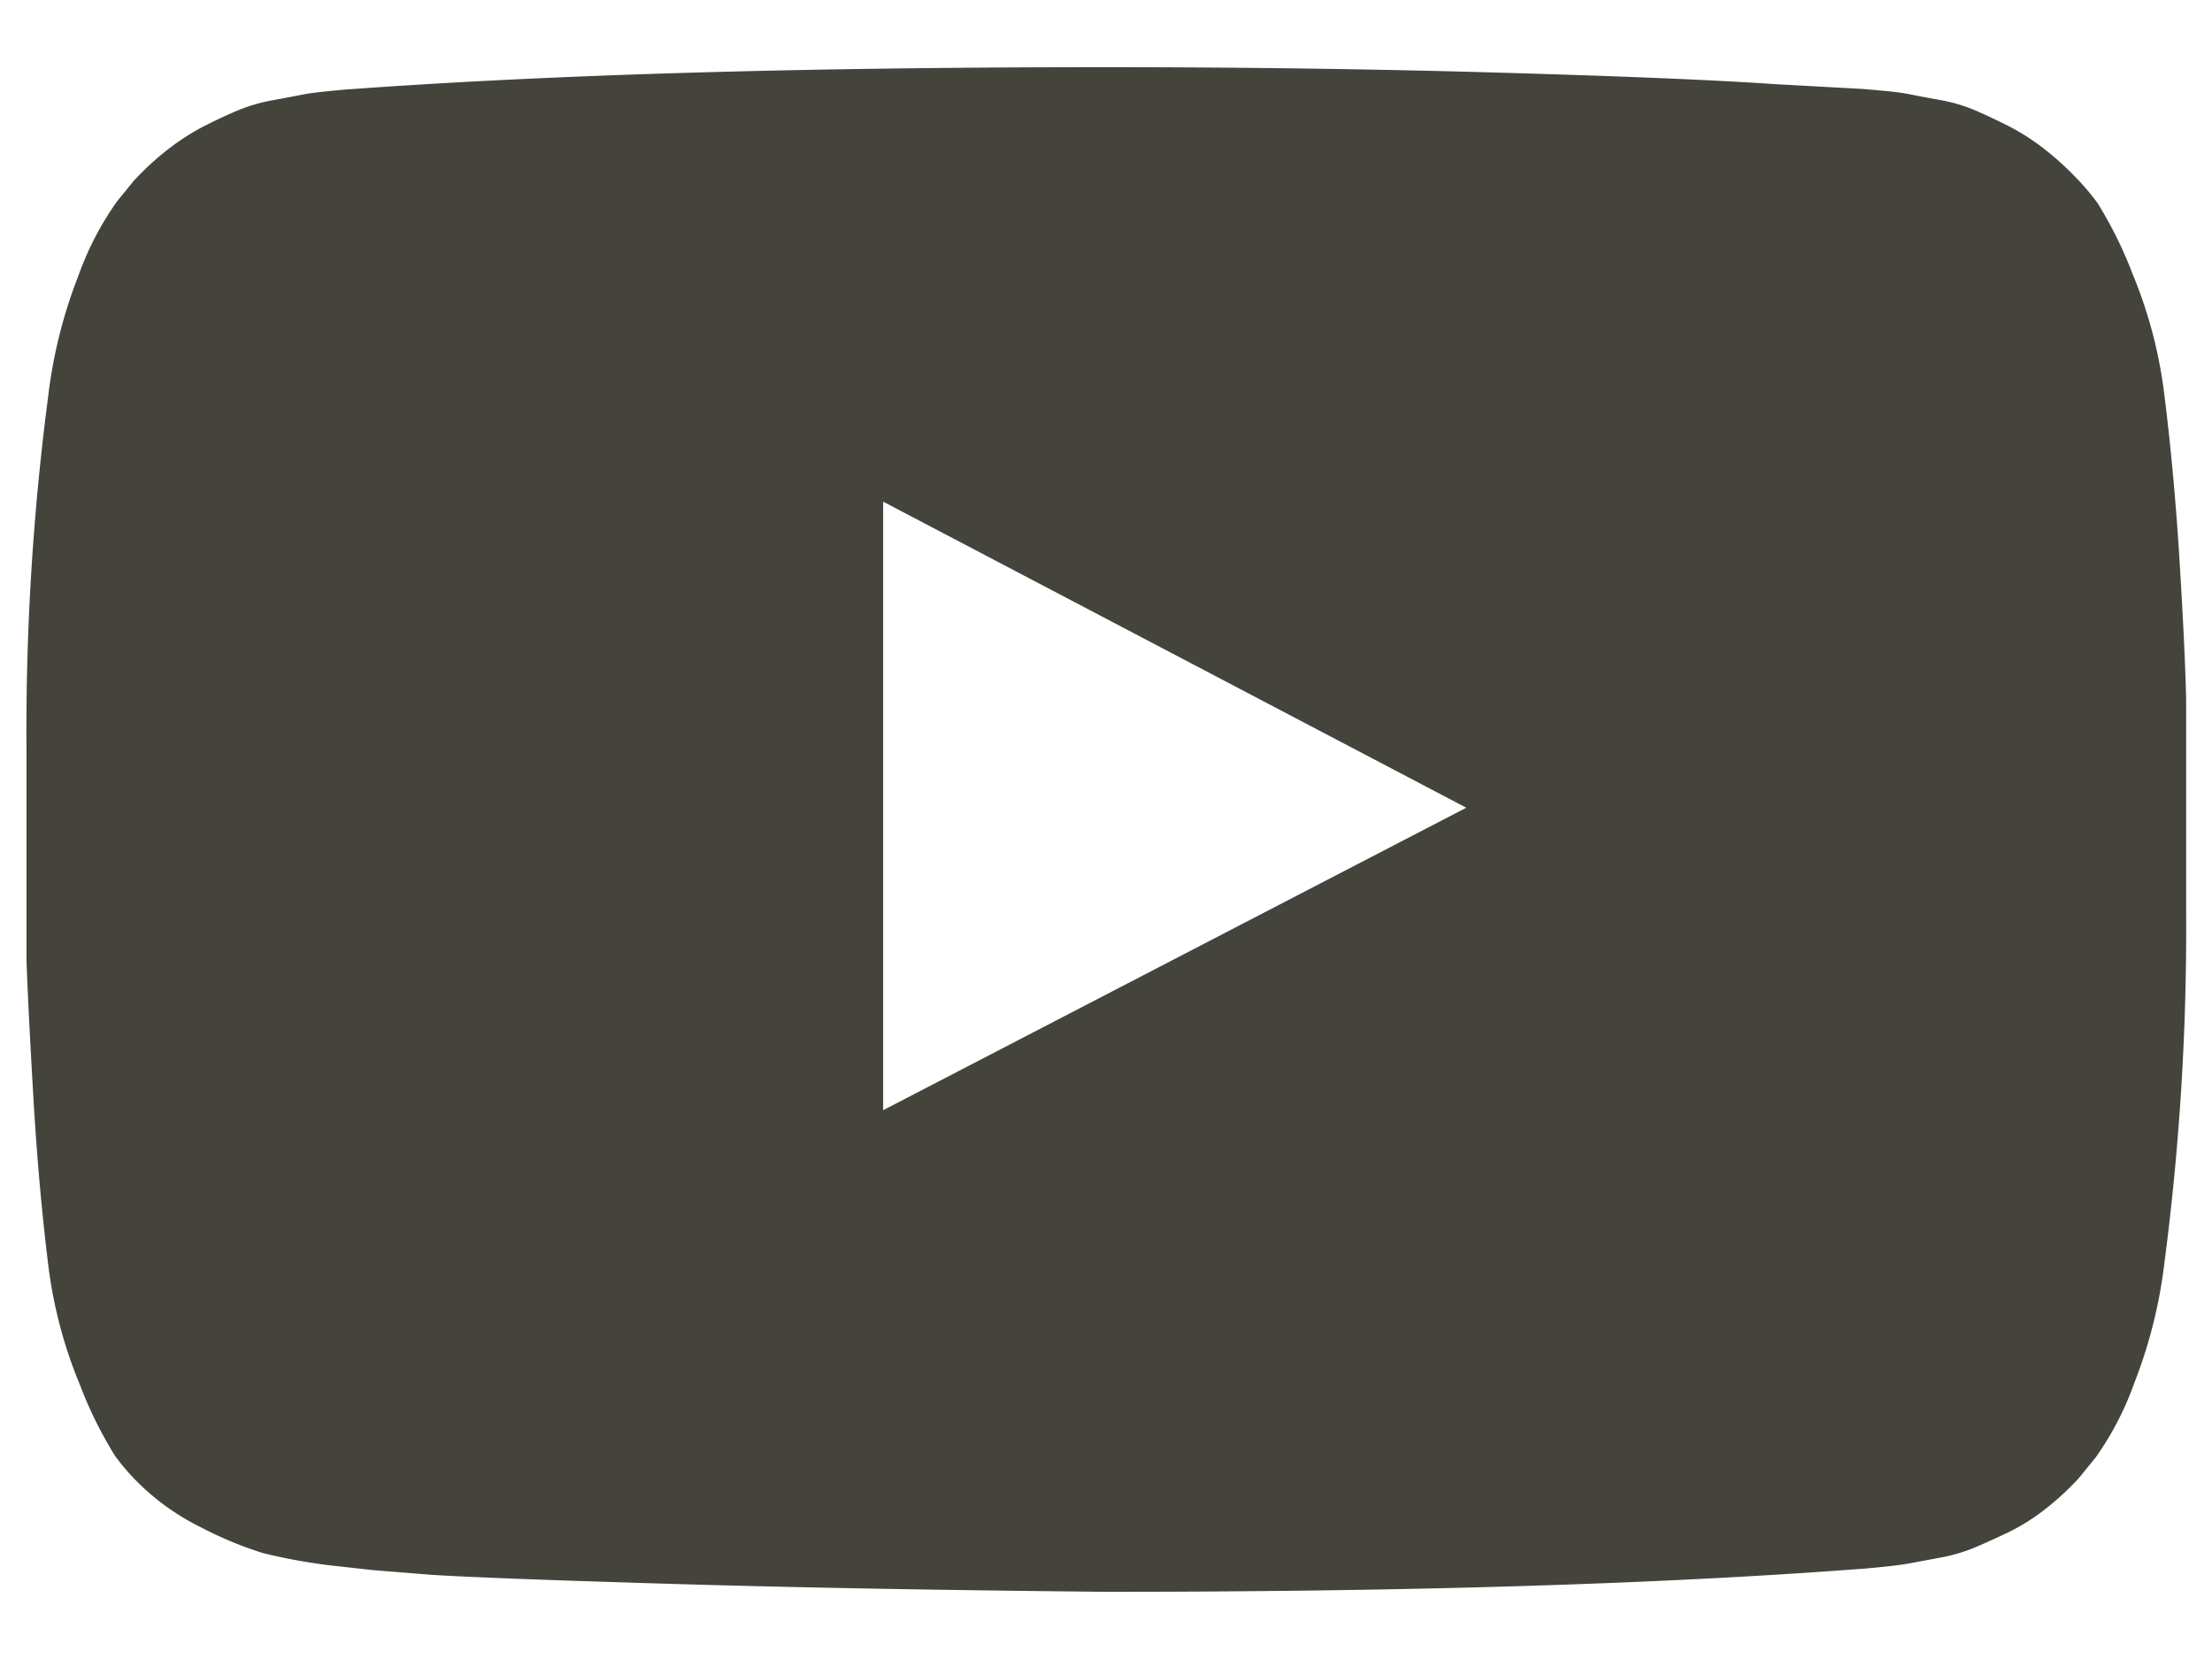
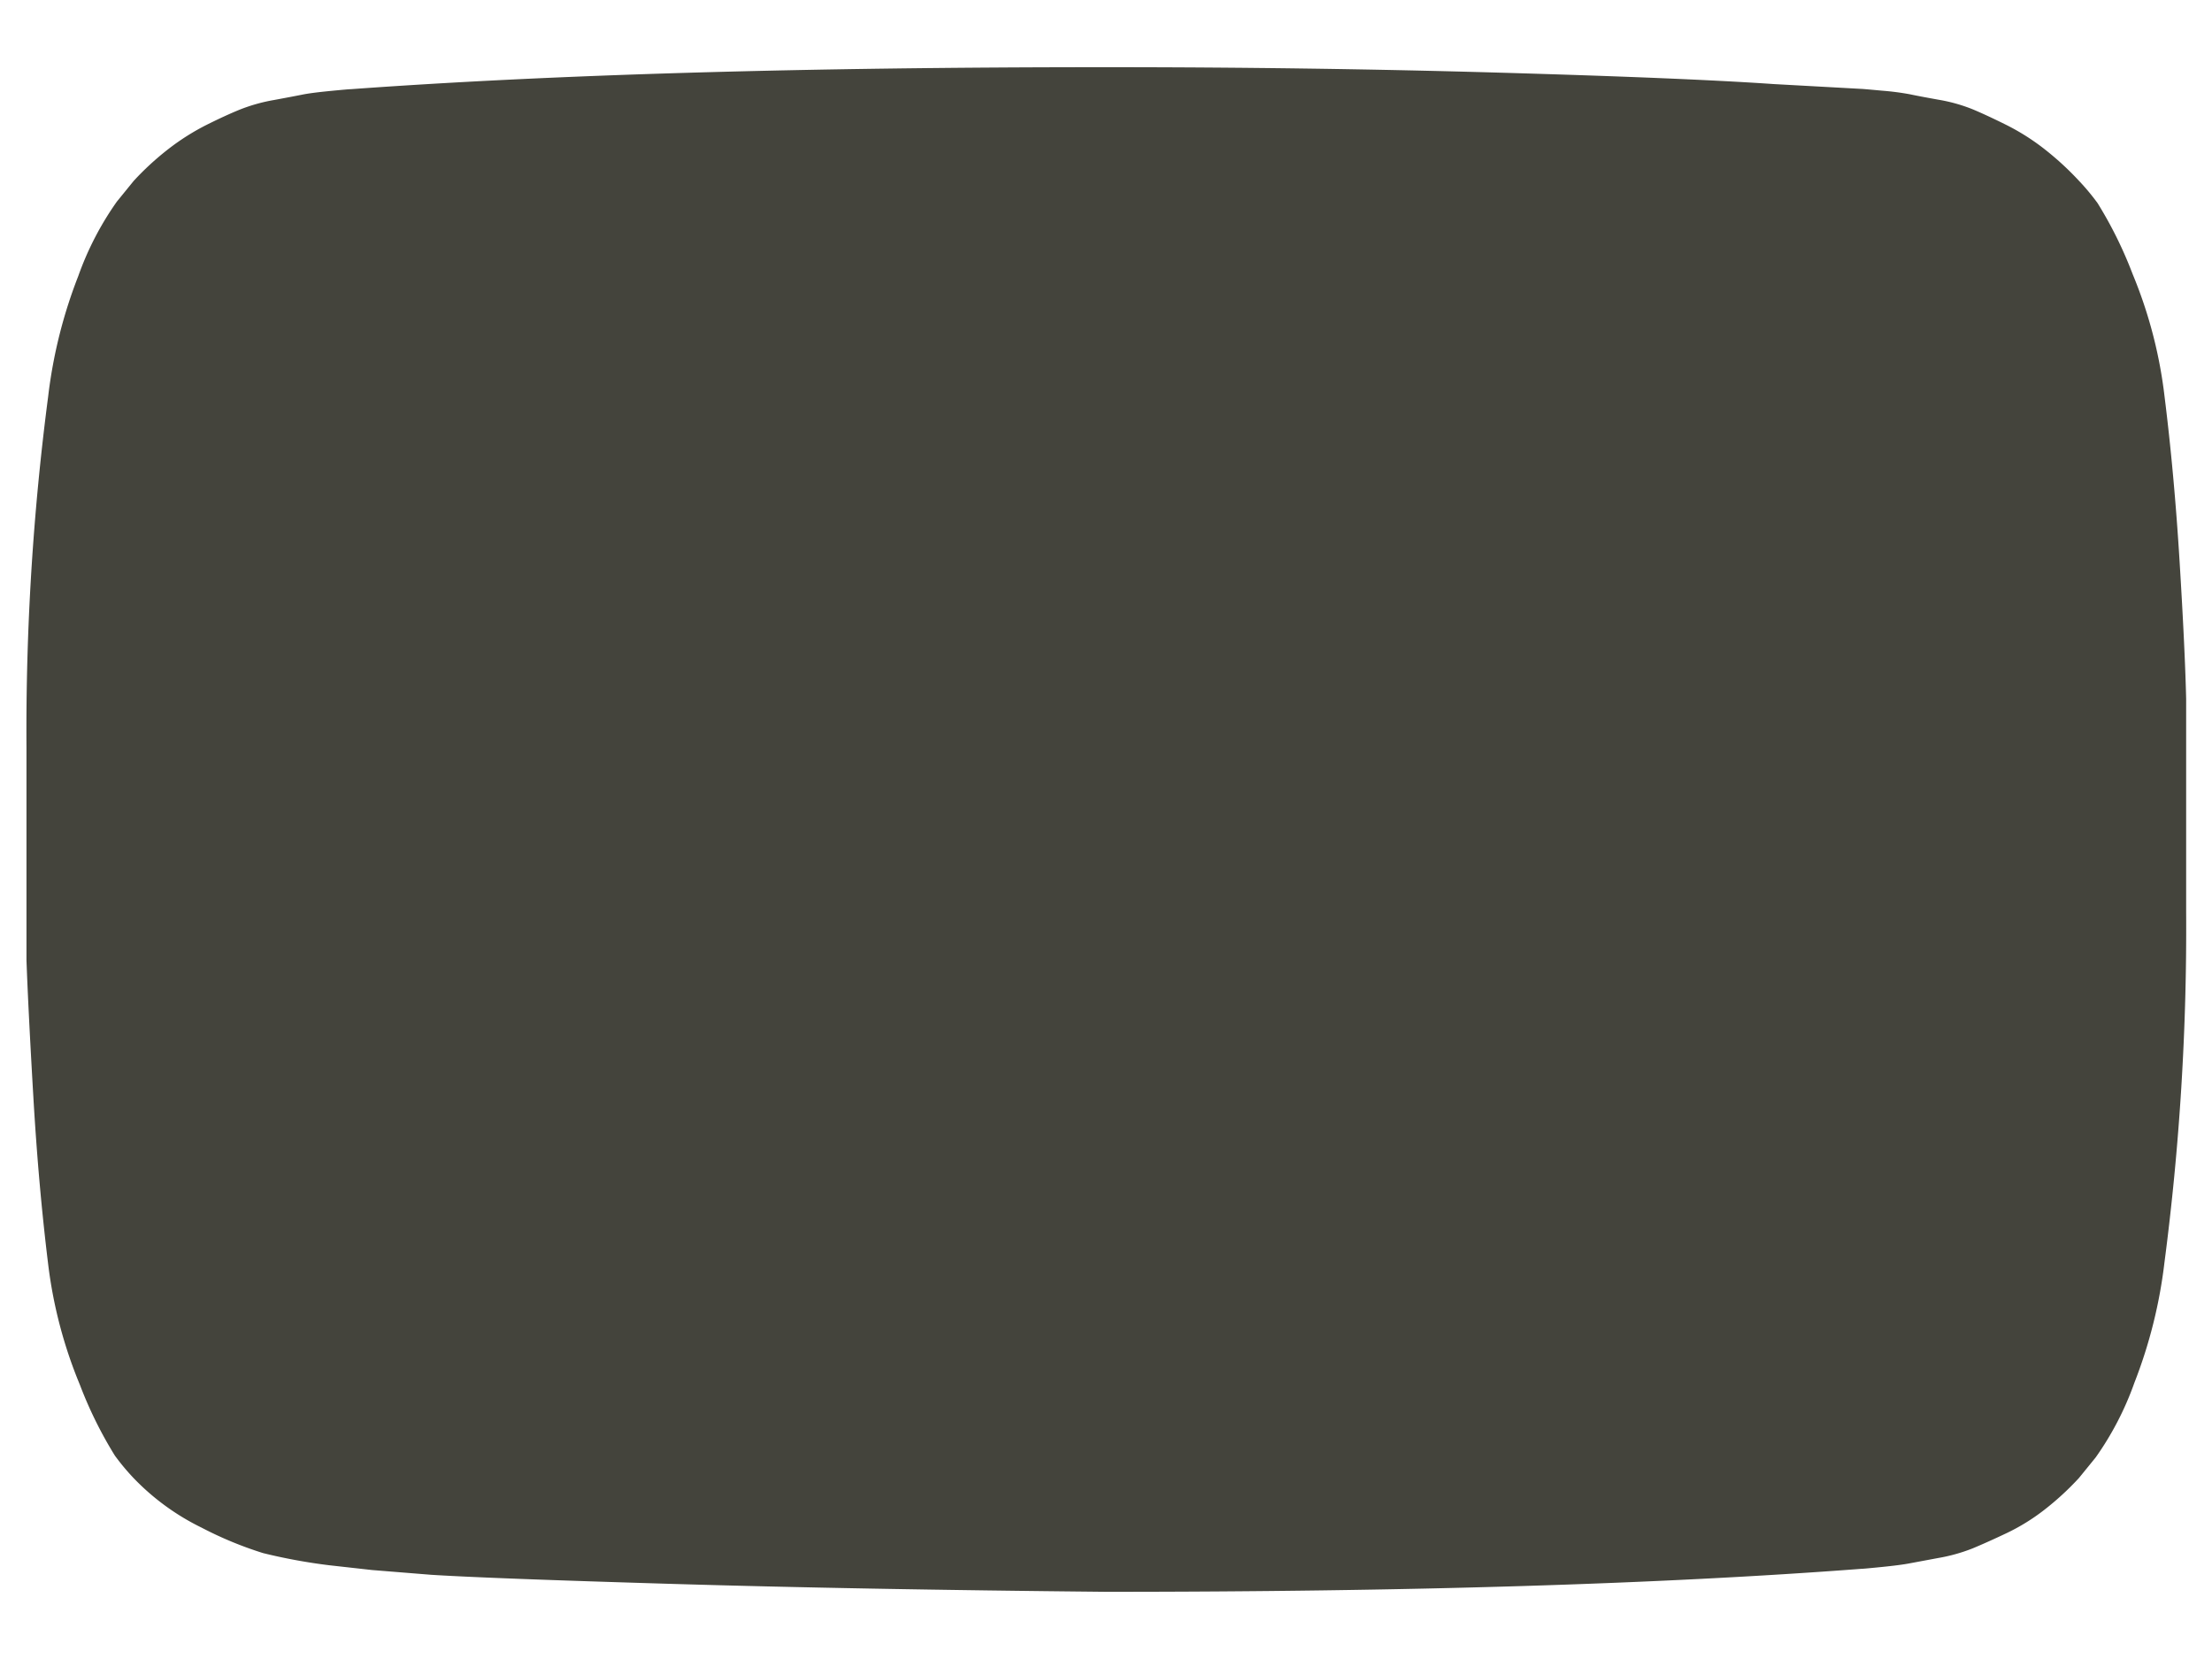
<svg xmlns="http://www.w3.org/2000/svg" width="32" height="24" viewBox="-0.382 -0.973 32 24">
-   <path d="M12.393,15.289l8.436-4.376L12.393,6.485ZM15.618.2q2.928,0,5.656.078t4,.166l1.273.07q.017,0,.3.026a3.854,3.854,0,0,1,.4.052q.121.026.41.078a2.388,2.388,0,0,1,.5.14q.209.088.488.227a3.264,3.264,0,0,1,.541.342,4.3,4.3,0,0,1,.506.464,3.291,3.291,0,0,1,.27.324,5.969,5.969,0,0,1,.506,1.024,6.622,6.622,0,0,1,.462,1.768q.14,1.12.218,2.389t.095,1.988v3.081a37.193,37.193,0,0,1-.314,5.076,7.033,7.033,0,0,1-.436,1.742,4.422,4.422,0,0,1-.558,1.076l-.244.3a4.115,4.115,0,0,1-.506.464,2.971,2.971,0,0,1-.541.333q-.279.132-.488.219a2.483,2.483,0,0,1-.5.14l-.418.078q-.131.025-.4.052t-.287.026q-4.375.333-10.929.333-3.608-.035-6.266-.114T5.857,22.01L5,21.941l-.627-.07a8.132,8.132,0,0,1-.95-.175,5.392,5.392,0,0,1-.889-.368,3.472,3.472,0,0,1-.985-.718,3.291,3.291,0,0,1-.27-.324,5.969,5.969,0,0,1-.506-1.024,6.622,6.622,0,0,1-.462-1.768Q.174,16.374.1,15.105T0,13.119V10.038A37.192,37.192,0,0,1,.314,4.962,7.033,7.033,0,0,1,.75,3.22a4.422,4.422,0,0,1,.558-1.076l.244-.3a4.115,4.115,0,0,1,.506-.464,3.412,3.412,0,0,1,.54-.342Q2.874.9,3.085.814a2.505,2.505,0,0,1,.5-.14q.286-.053.41-.078t.4-.052q.278-.027.3-.026Q9.064.2,15.619.2Z" transform="translate(0.001 -0.201)" fill="#44443c" />
+   <path d="M12.393,15.289l8.436-4.376ZM15.618.2q2.928,0,5.656.078t4,.166l1.273.07q.017,0,.3.026a3.854,3.854,0,0,1,.4.052q.121.026.41.078a2.388,2.388,0,0,1,.5.14q.209.088.488.227a3.264,3.264,0,0,1,.541.342,4.3,4.3,0,0,1,.506.464,3.291,3.291,0,0,1,.27.324,5.969,5.969,0,0,1,.506,1.024,6.622,6.622,0,0,1,.462,1.768q.14,1.12.218,2.389t.095,1.988v3.081a37.193,37.193,0,0,1-.314,5.076,7.033,7.033,0,0,1-.436,1.742,4.422,4.422,0,0,1-.558,1.076l-.244.3a4.115,4.115,0,0,1-.506.464,2.971,2.971,0,0,1-.541.333q-.279.132-.488.219a2.483,2.483,0,0,1-.5.14l-.418.078q-.131.025-.4.052t-.287.026q-4.375.333-10.929.333-3.608-.035-6.266-.114T5.857,22.01L5,21.941l-.627-.07a8.132,8.132,0,0,1-.95-.175,5.392,5.392,0,0,1-.889-.368,3.472,3.472,0,0,1-.985-.718,3.291,3.291,0,0,1-.27-.324,5.969,5.969,0,0,1-.506-1.024,6.622,6.622,0,0,1-.462-1.768Q.174,16.374.1,15.105T0,13.119V10.038A37.192,37.192,0,0,1,.314,4.962,7.033,7.033,0,0,1,.75,3.22a4.422,4.422,0,0,1,.558-1.076l.244-.3a4.115,4.115,0,0,1,.506-.464,3.412,3.412,0,0,1,.54-.342Q2.874.9,3.085.814a2.505,2.505,0,0,1,.5-.14q.286-.053.41-.078t.4-.052q.278-.027.3-.026Q9.064.2,15.619.2Z" transform="translate(0.001 -0.201)" fill="#44443c" />
</svg>